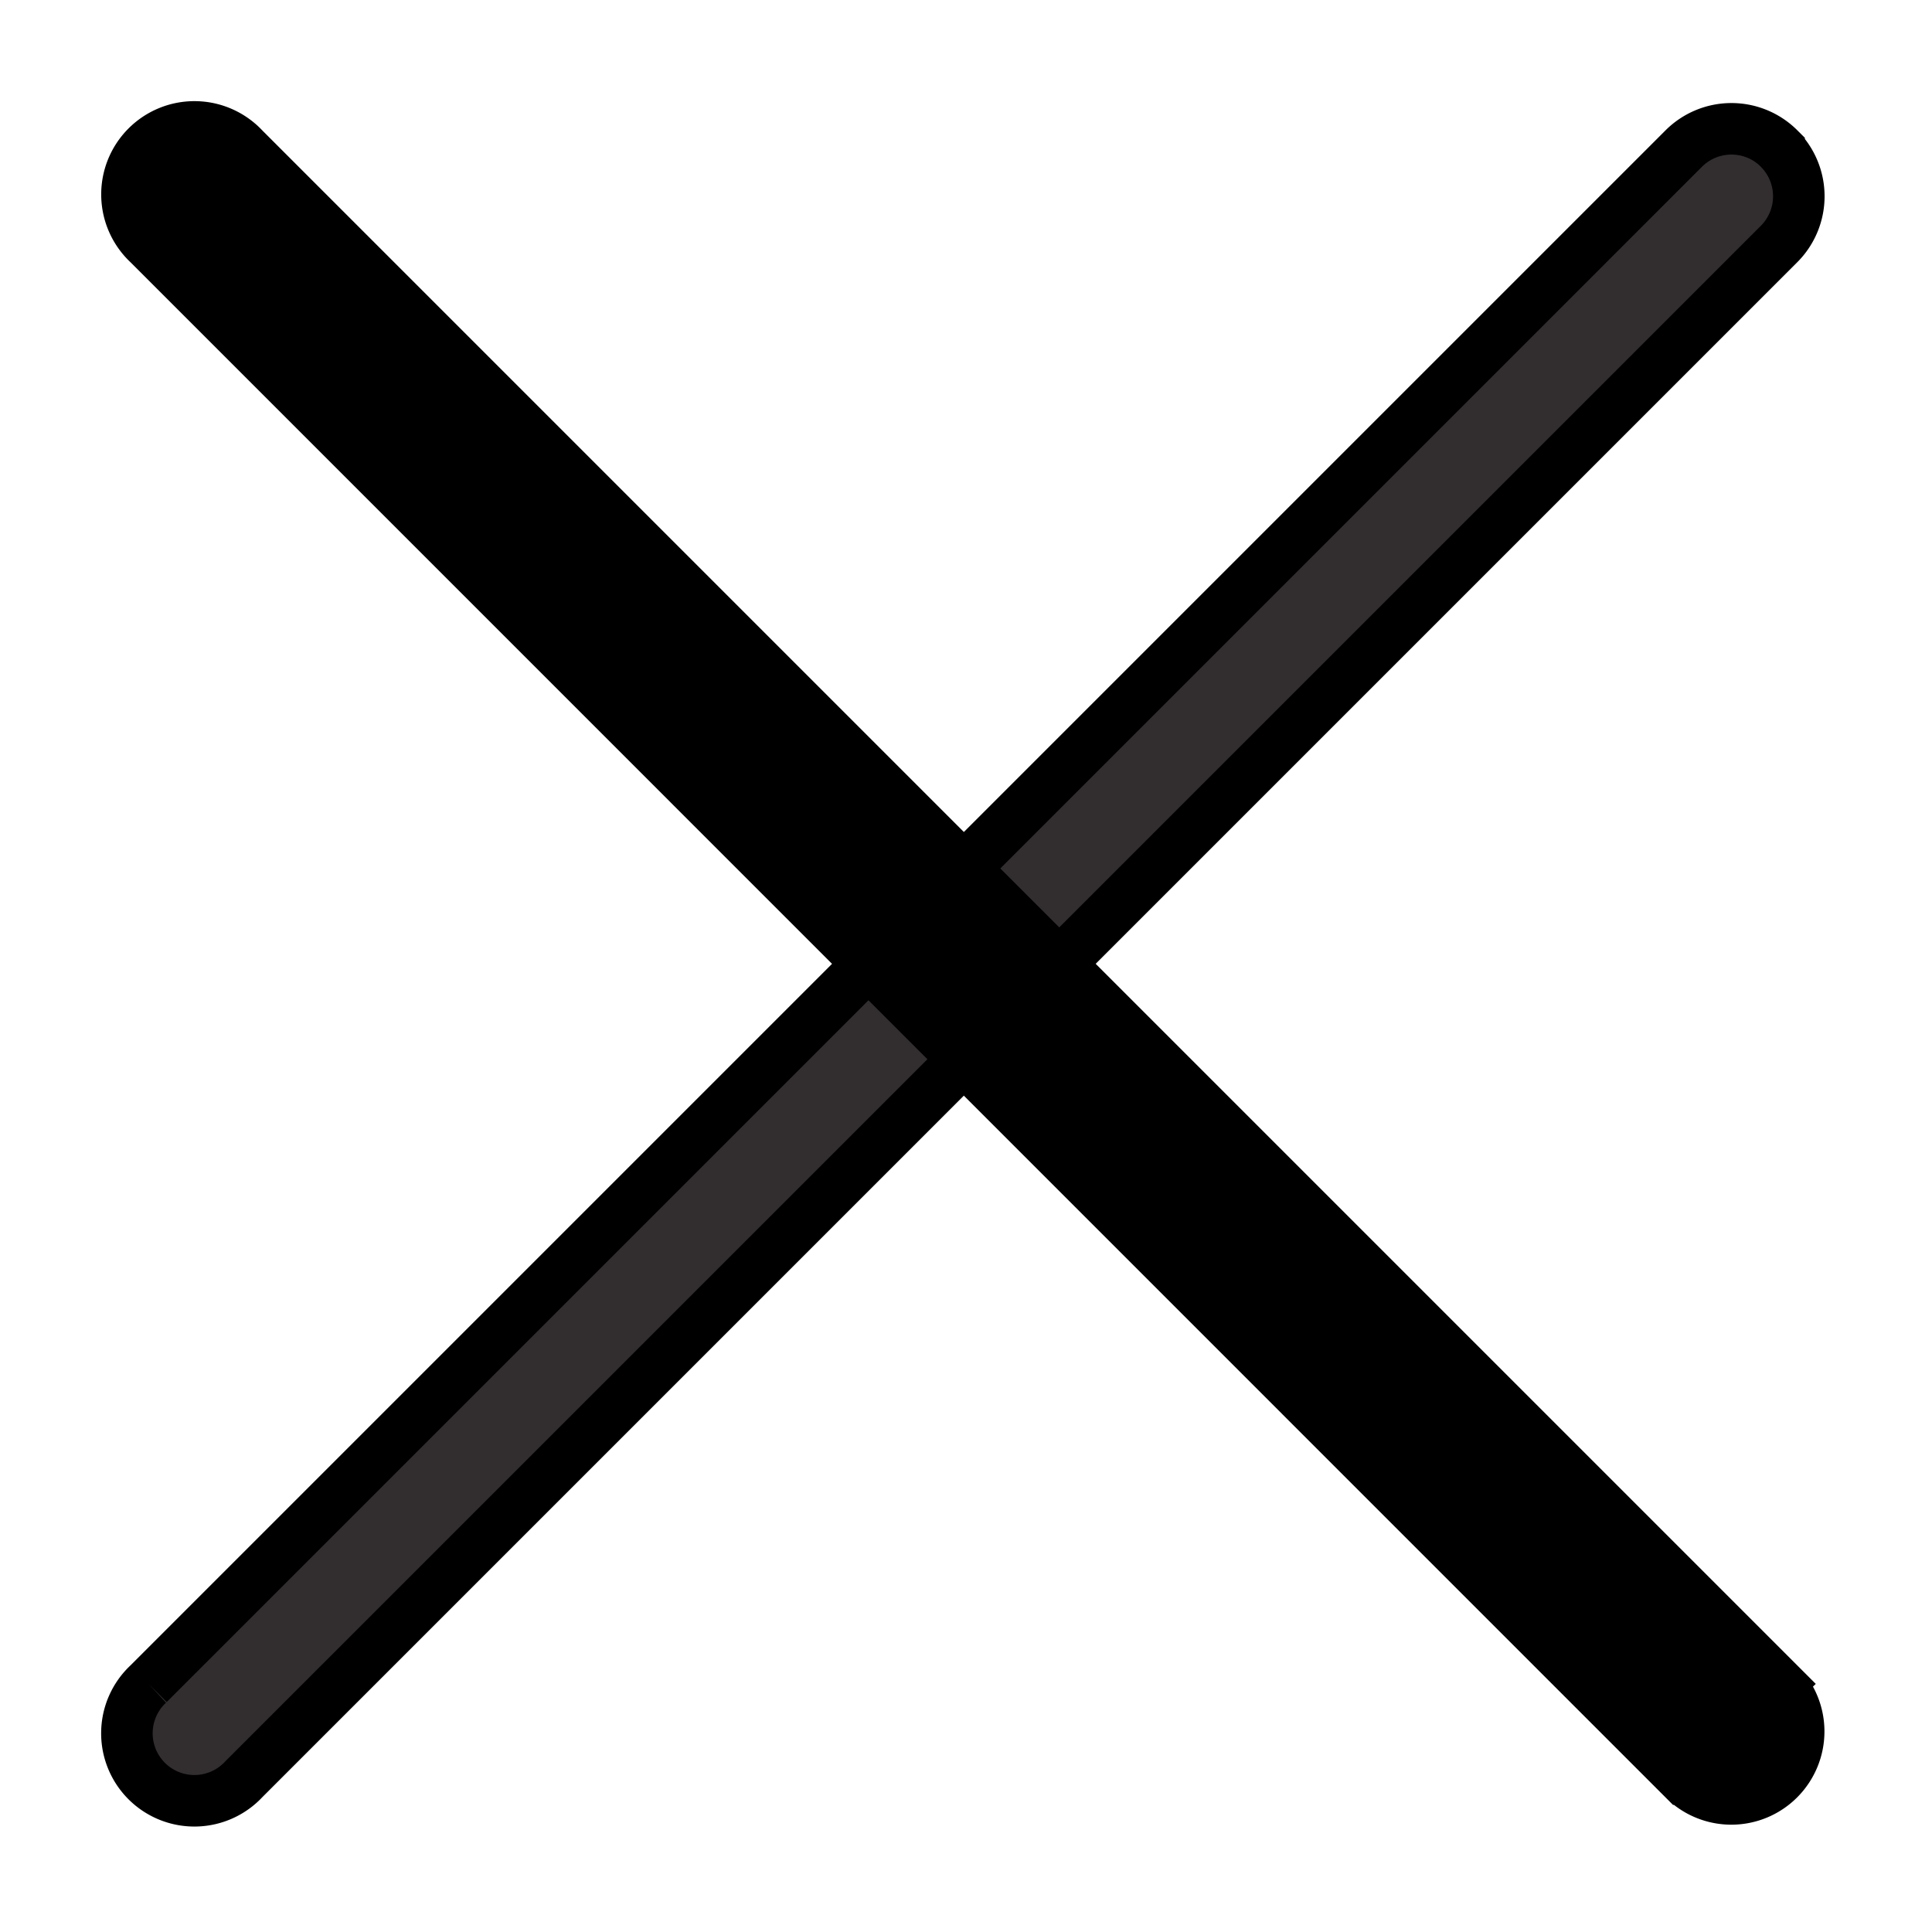
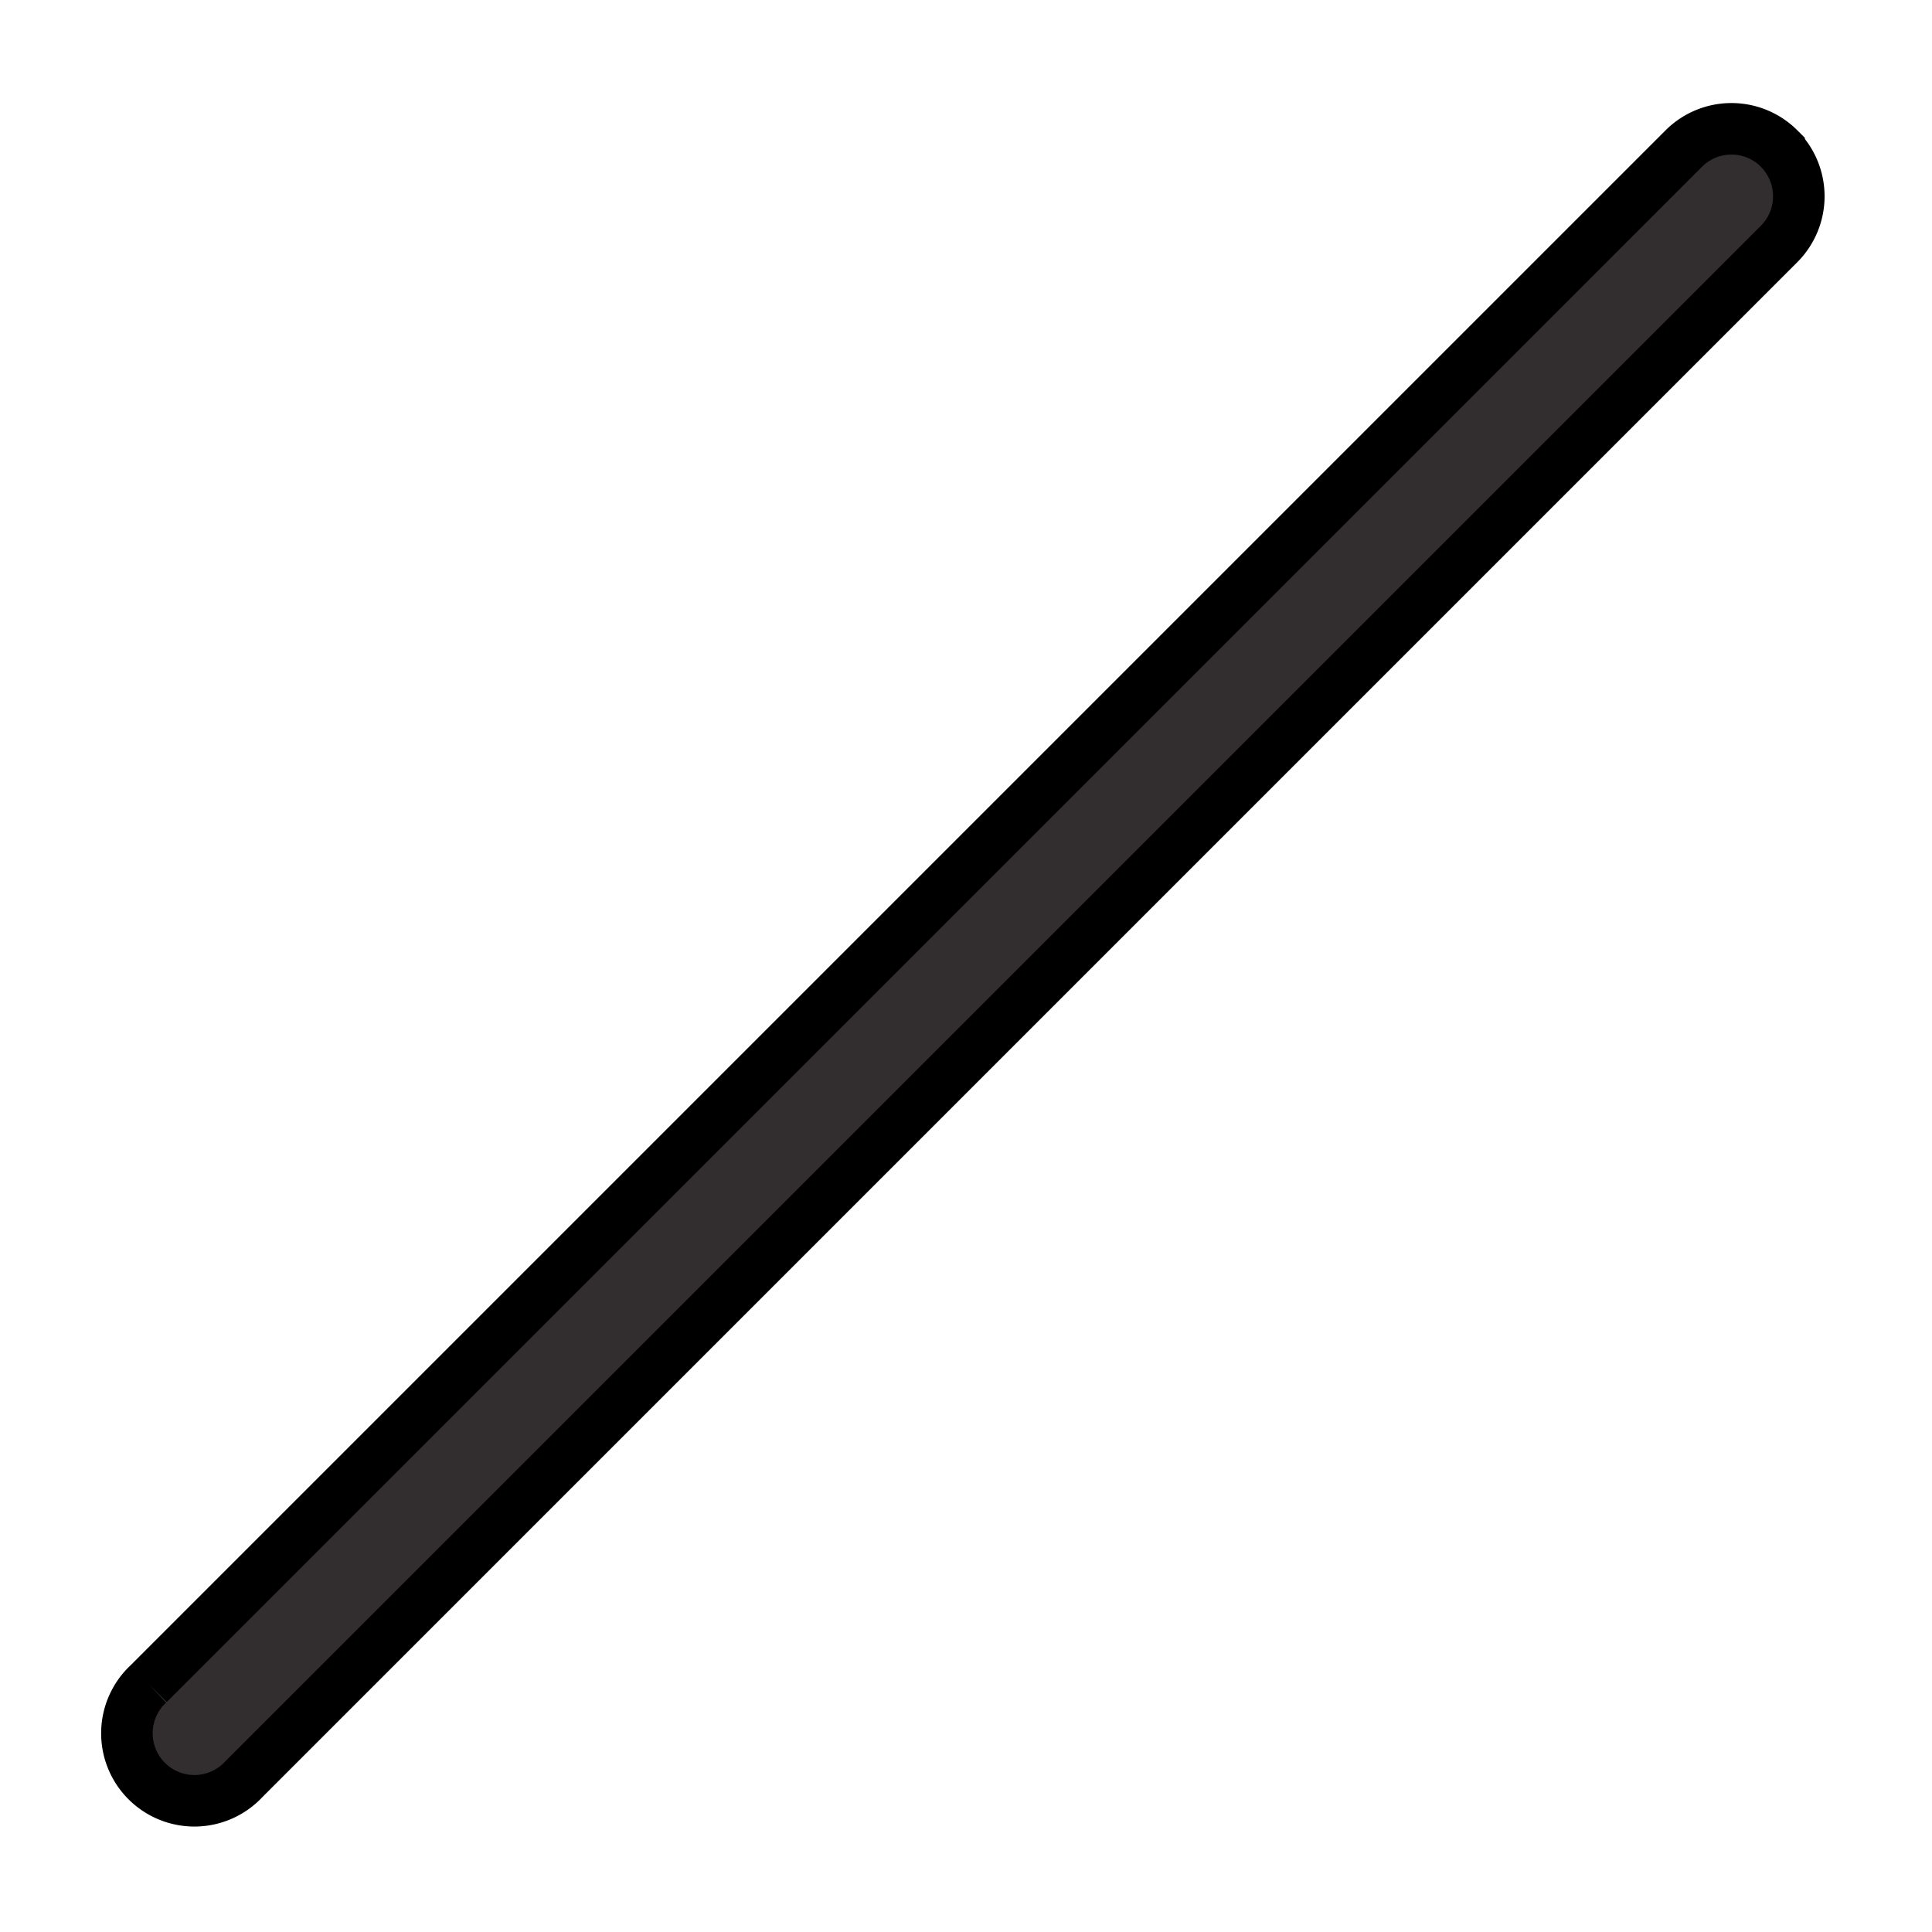
<svg xmlns="http://www.w3.org/2000/svg" width="15" height="15" viewBox="0 0 15 15">
  <g fill-rule="nonzero" stroke="#000" stroke-width=".4" fill="none">
    <path d="M13.813 1.153a.524.524 0 0 0-.74 0l-11.92 11.92a.524.524 0 1 0 .741.74L13.813 1.894a.524.524 0 0 0 0-.74z" fill="#322E2F" />
-     <path d="M13.813 13.072 1.894 1.153a.524.524 0 1 0-.74.741l11.918 11.919a.522.522 0 0 0 .74 0 .524.524 0 0 0 0-.74z" fill="#000" />
  </g>
</svg>